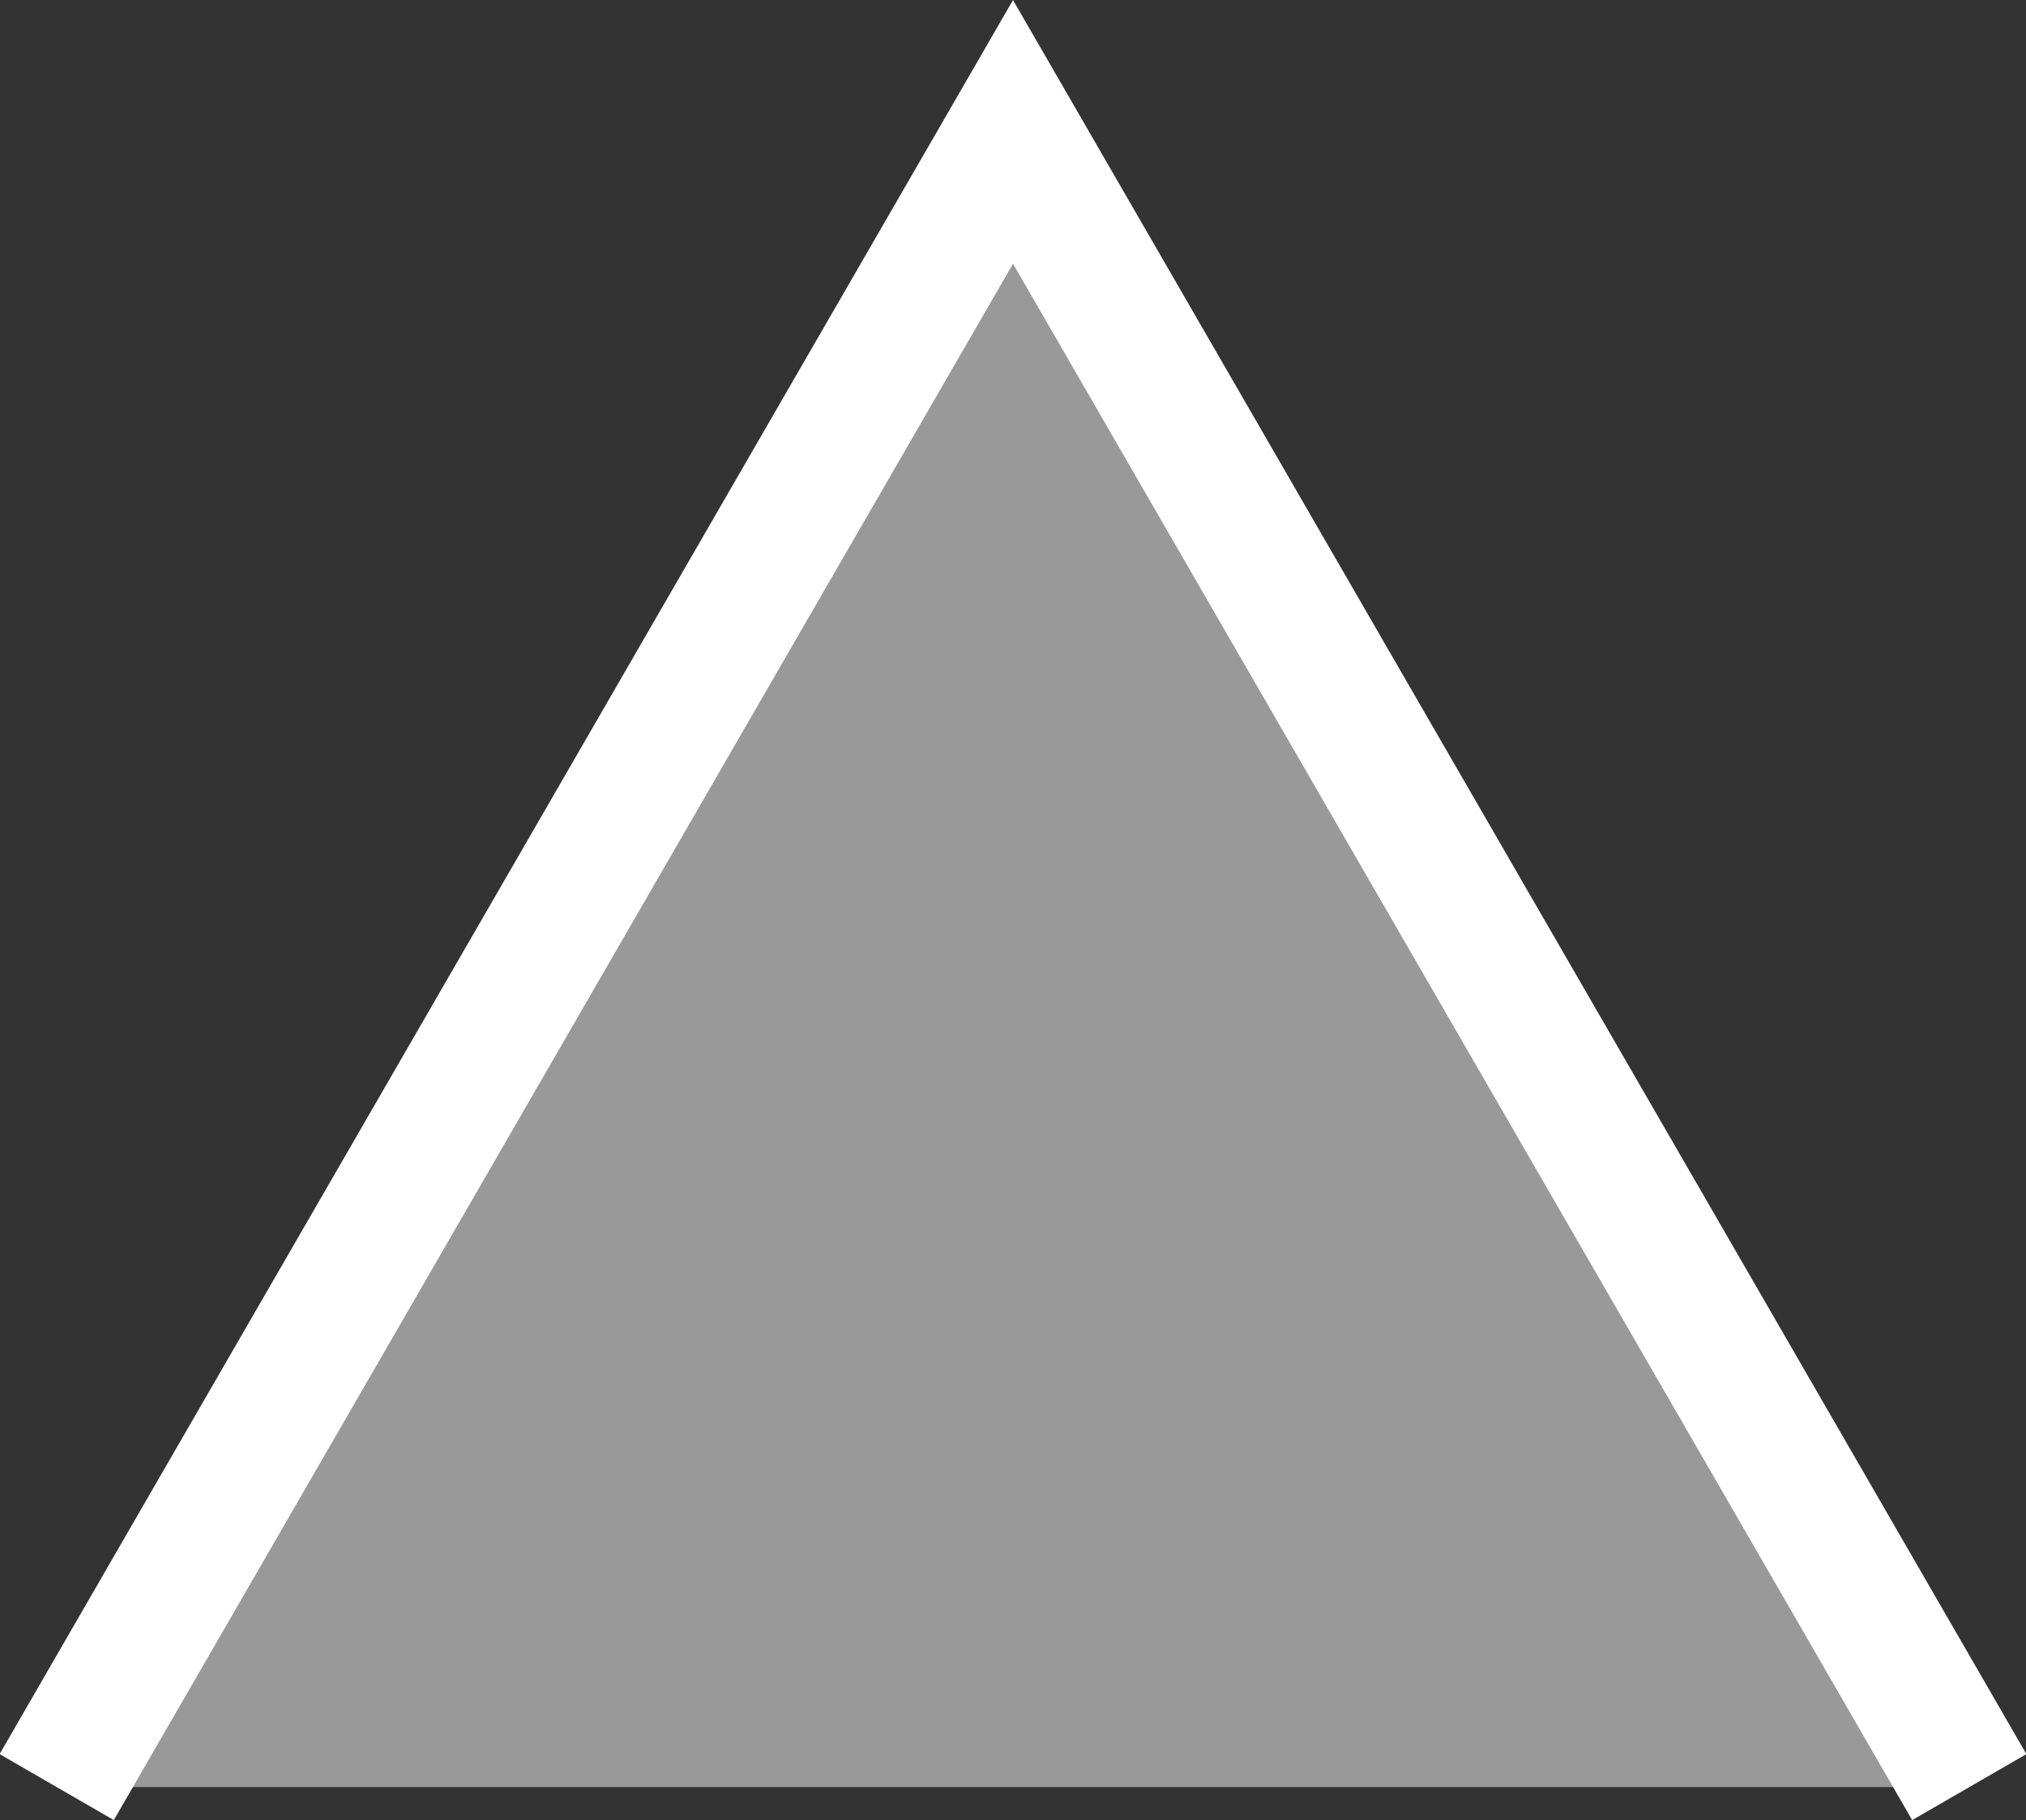
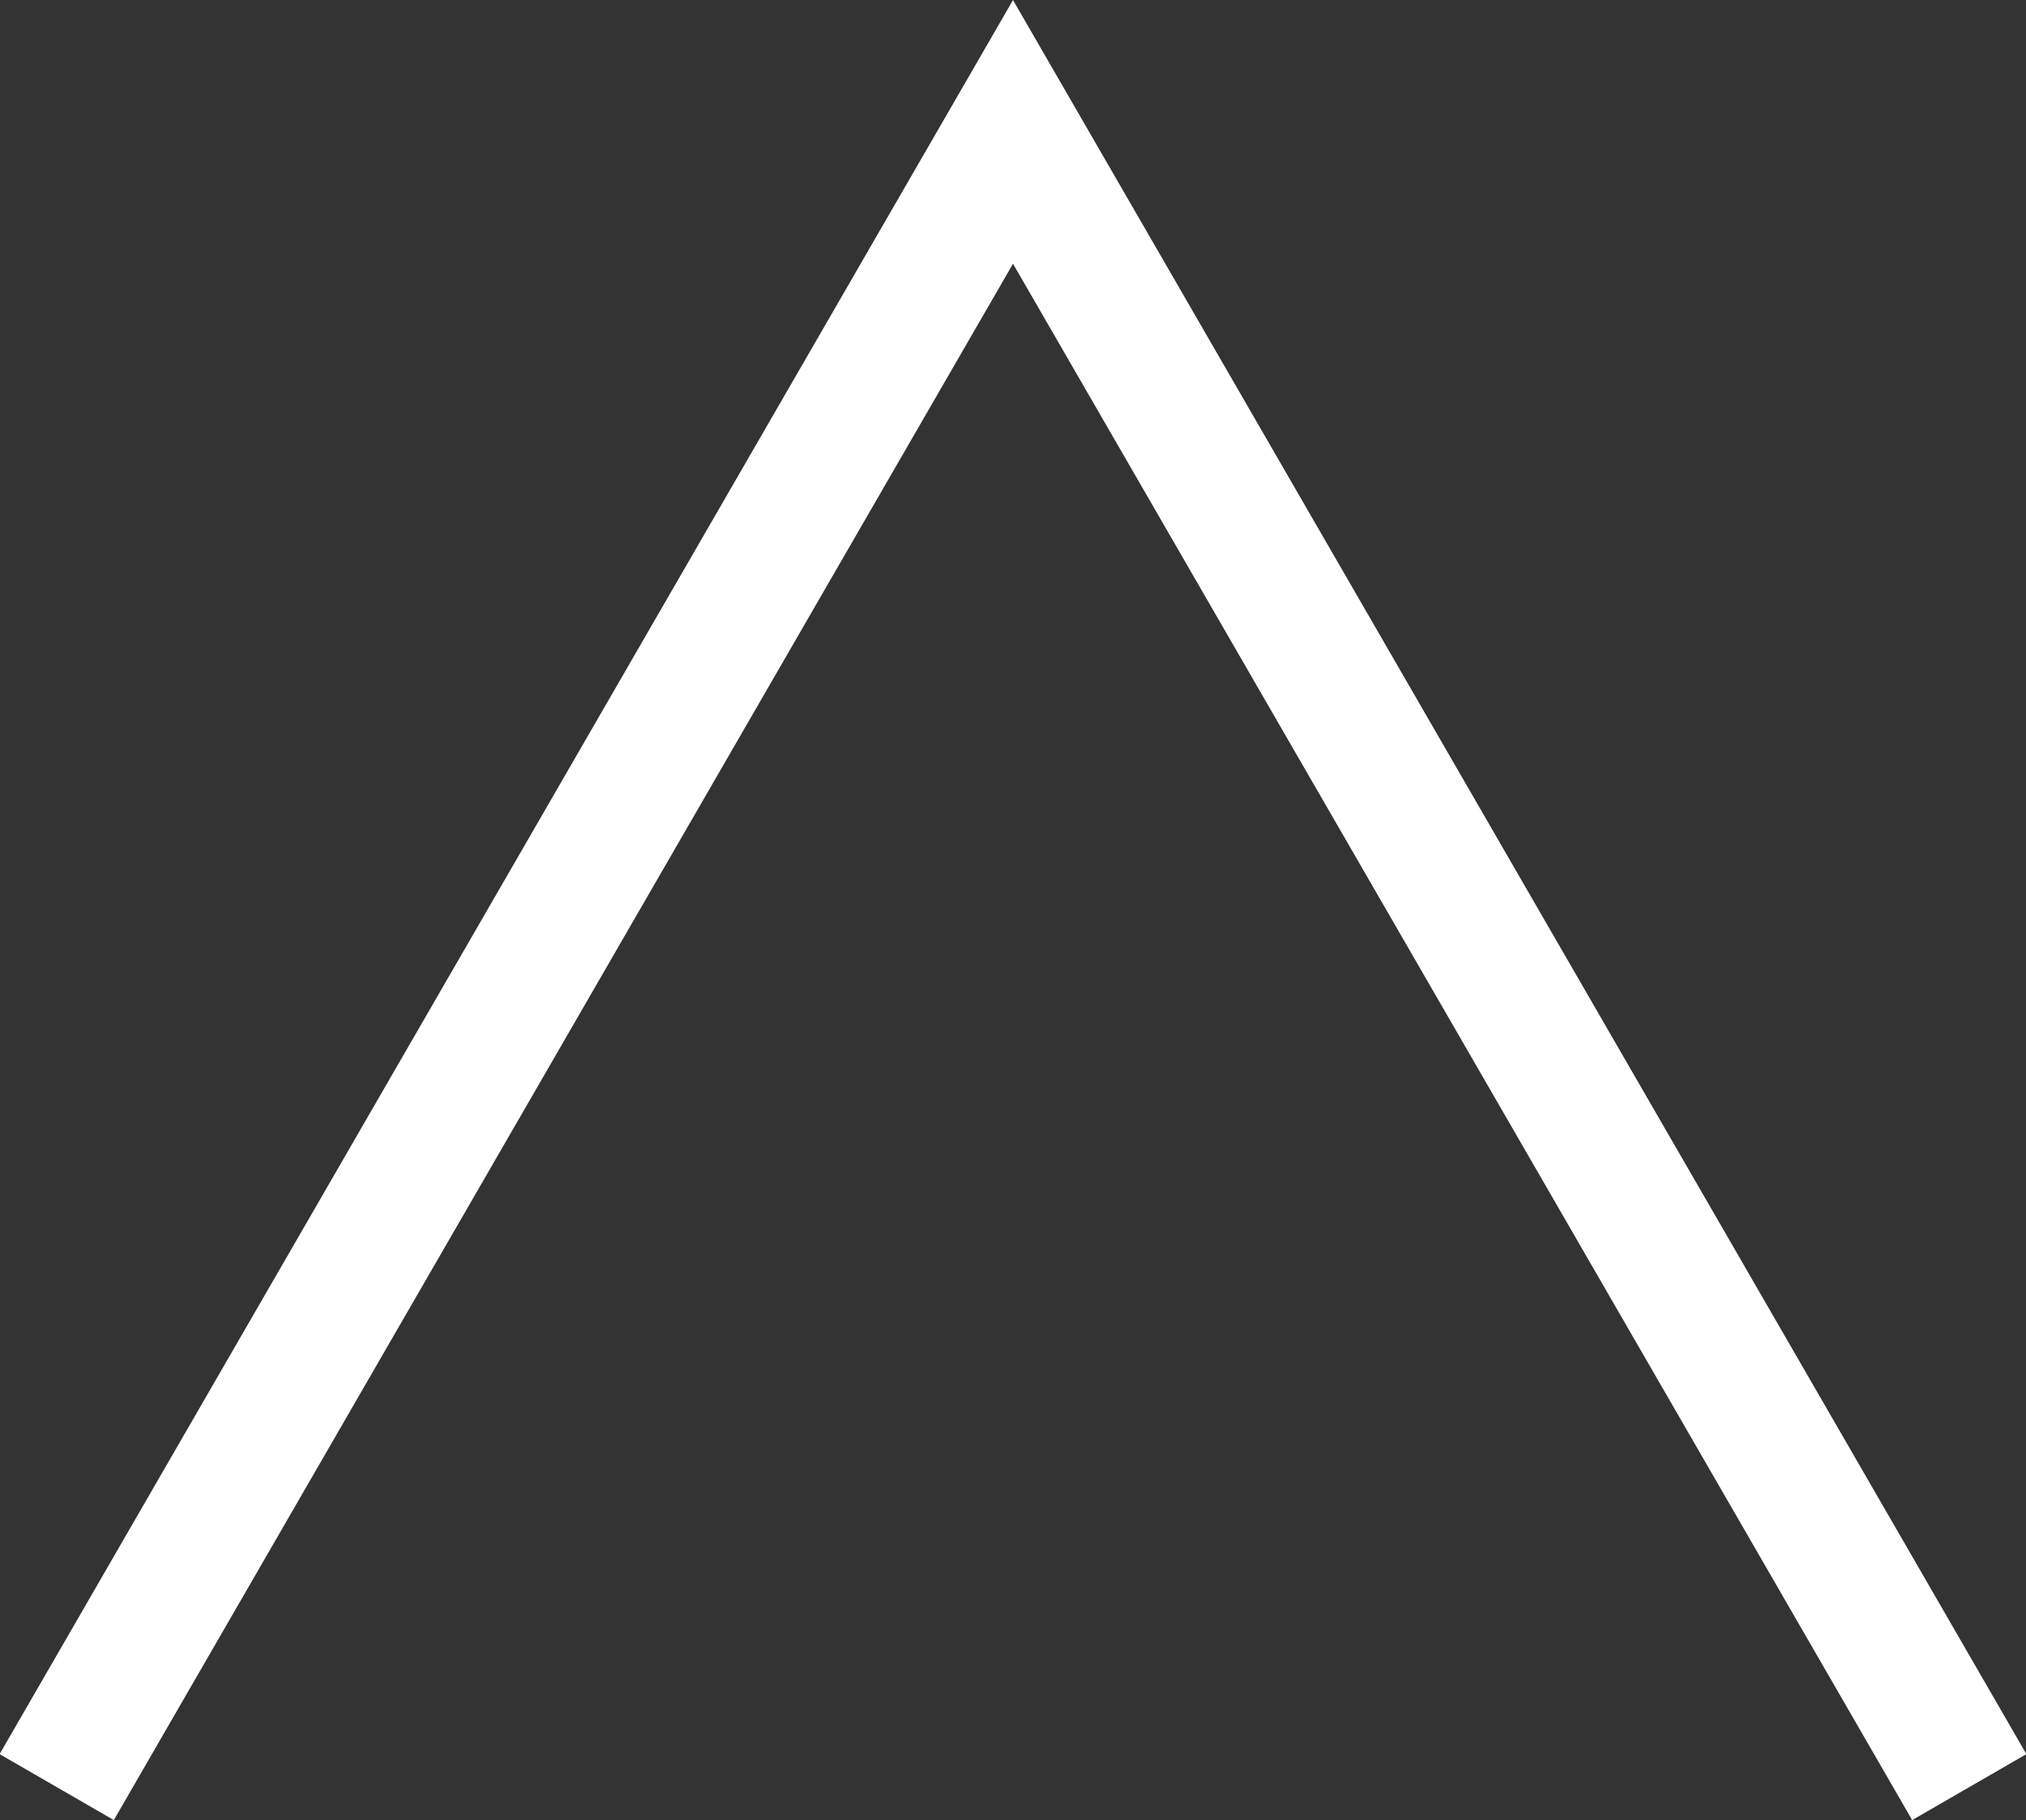
<svg xmlns="http://www.w3.org/2000/svg" viewBox="0 0 15.36 13.8">
  <rect x="0" y="0" width="15.36" height="13.8" fill="#333333" stroke="none" />
  <defs>
    <style>.cls-1{fill:#fff;opacity:0.5;}.cls-2{fill:none;stroke:#fff;stroke-miterlimit:10;}</style>
  </defs>
  <g id="レイヤー_2" data-name="レイヤー 2">
    <g id="layout">
-       <polyline class="cls-1" points="0.43 13.55 7.68 1 14.93 13.55" />
      <polyline class="cls-2" points="0.43 13.55 7.68 1 14.93 13.55" />
    </g>
  </g>
</svg>